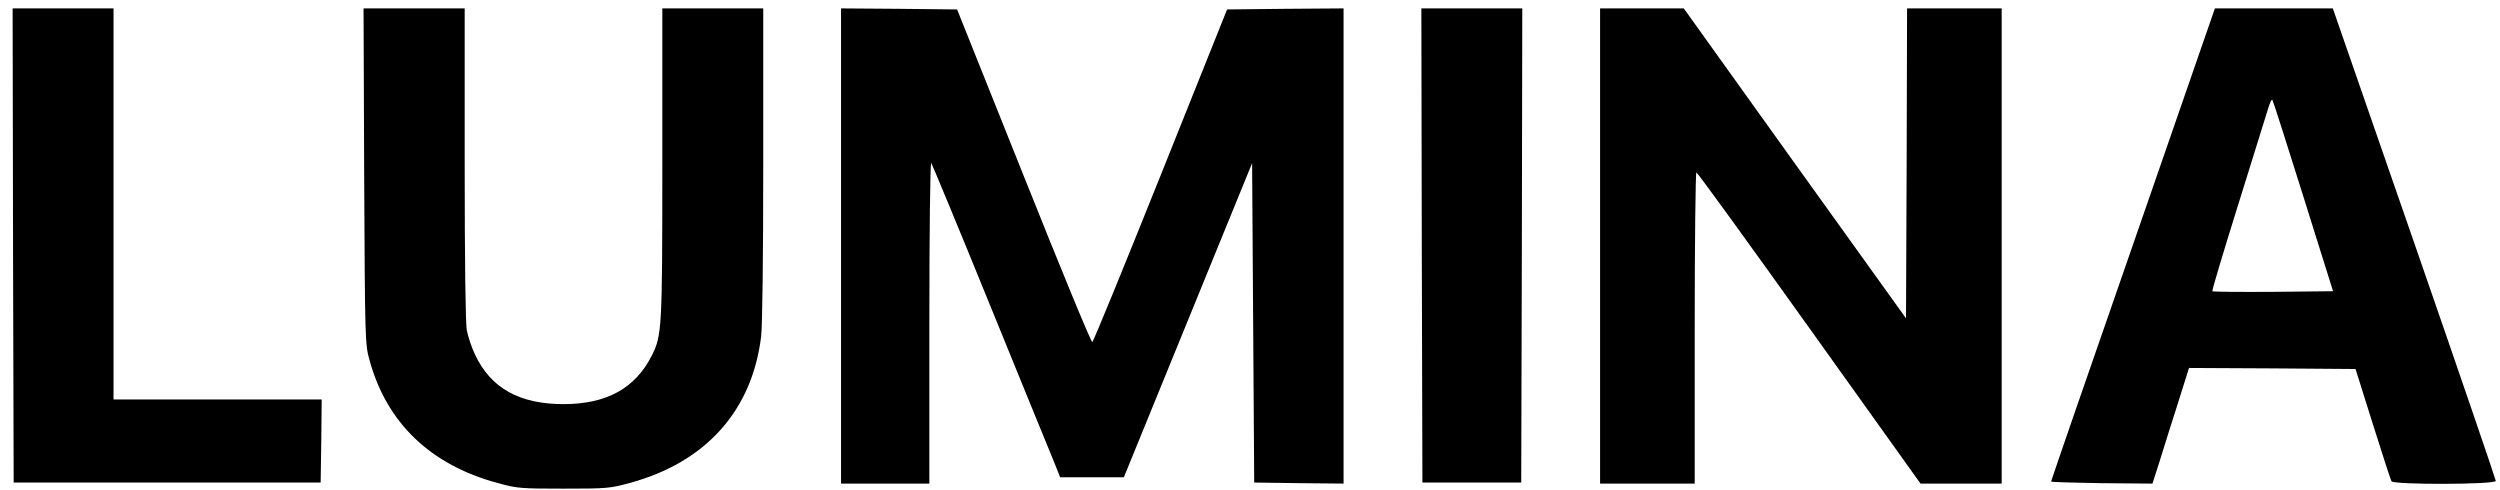
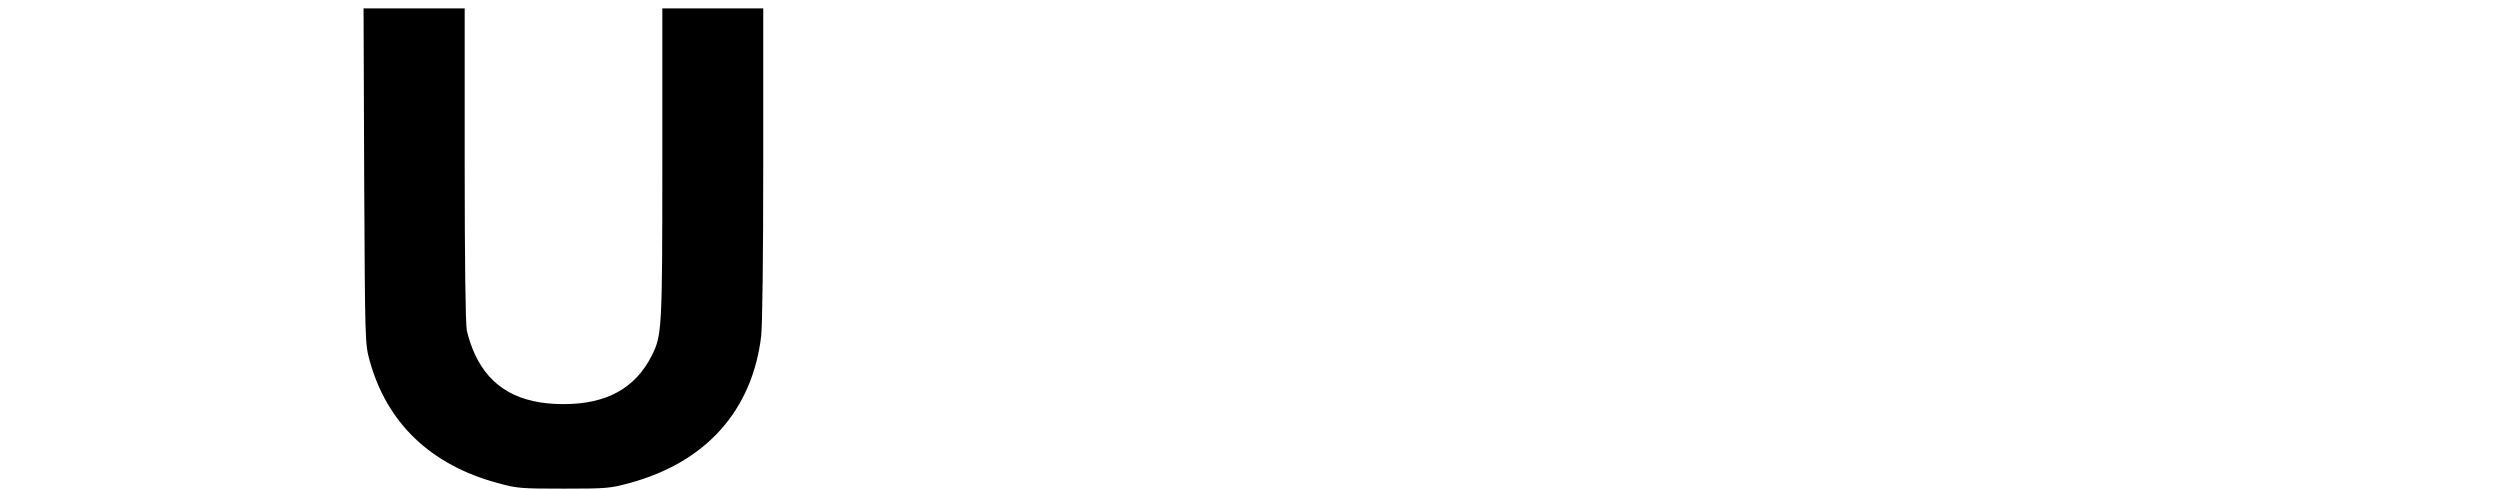
<svg xmlns="http://www.w3.org/2000/svg" version="1.0" width="1189pt" height="233pt" viewBox="0 0 1189 233" preserveAspectRatio="xMidYMid meet">
  <g transform="translate(0,233) scale(0.1,-0.1)" fill="#000000" stroke="none">
-     <path d="M62 1163 l3 -1128 730 0 730 0 3 198 2 197 -495 0 -495 0 0 930 0 930 -240 0 -240 0 2 -1127z" />
    <path d="M1732 1493 c4 -788 4 -799 26 -878 82 -297 290 -496 608 -582 93 -26 112 -27 314 -27 203 0 221 1 315 27 362 98 582 344 625 697 6 50 10 382 10 822 l0 738 -240 0 -240 0 0 -737 c0 -789 -2 -818 -50 -914 -79 -156 -215 -231 -420 -231 -210 0 -346 76 -421 236 -16 34 -33 85 -39 115 -6 33 -10 332 -10 792 l0 739 -240 0 -241 0 3 -797z" />
-     <path d="M4000 1160 l0 -1130 210 0 210 0 0 767 c0 423 4 763 9 758 4 -6 131 -311 281 -680 150 -369 287 -703 303 -742 l29 -73 152 0 151 0 305 747 305 747 5 -760 5 -759 213 -3 212 -2 0 1130 0 1130 -277 -2 -277 -3 -316 -789 c-174 -434 -320 -791 -325 -793 -6 -1 -152 354 -326 790 l-317 792 -276 3 -276 2 0 -1130z" />
-     <path d="M6762 1163 l3 -1128 235 0 235 0 3 1128 2 1127 -240 0 -240 0 2 -1127z" />
-     <path d="M7610 1160 l0 -1130 225 0 225 0 0 740 c0 407 4 740 8 740 5 0 246 -333 537 -740 l529 -740 193 0 193 0 0 1130 0 1130 -225 0 -225 0 -2 -737 -3 -737 -529 737 -528 737 -199 0 -199 0 0 -1130z" />
-     <path d="M10145 1168 c-215 -617 -390 -1125 -390 -1128 0 -3 108 -6 241 -8 l241 -2 36 112 c19 62 58 186 87 276 l51 162 396 -2 396 -3 82 -261 c45 -144 85 -266 89 -273 11 -17 496 -16 496 2 0 6 -174 515 -387 1129 l-388 1118 -280 0 -281 0 -389 -1122z m809 230 l142 -453 -284 -3 c-157 -1 -287 0 -290 3 -3 2 53 188 123 412 70 224 134 430 142 456 8 27 17 46 20 43 3 -3 69 -209 147 -458z" />
  </g>
</svg>